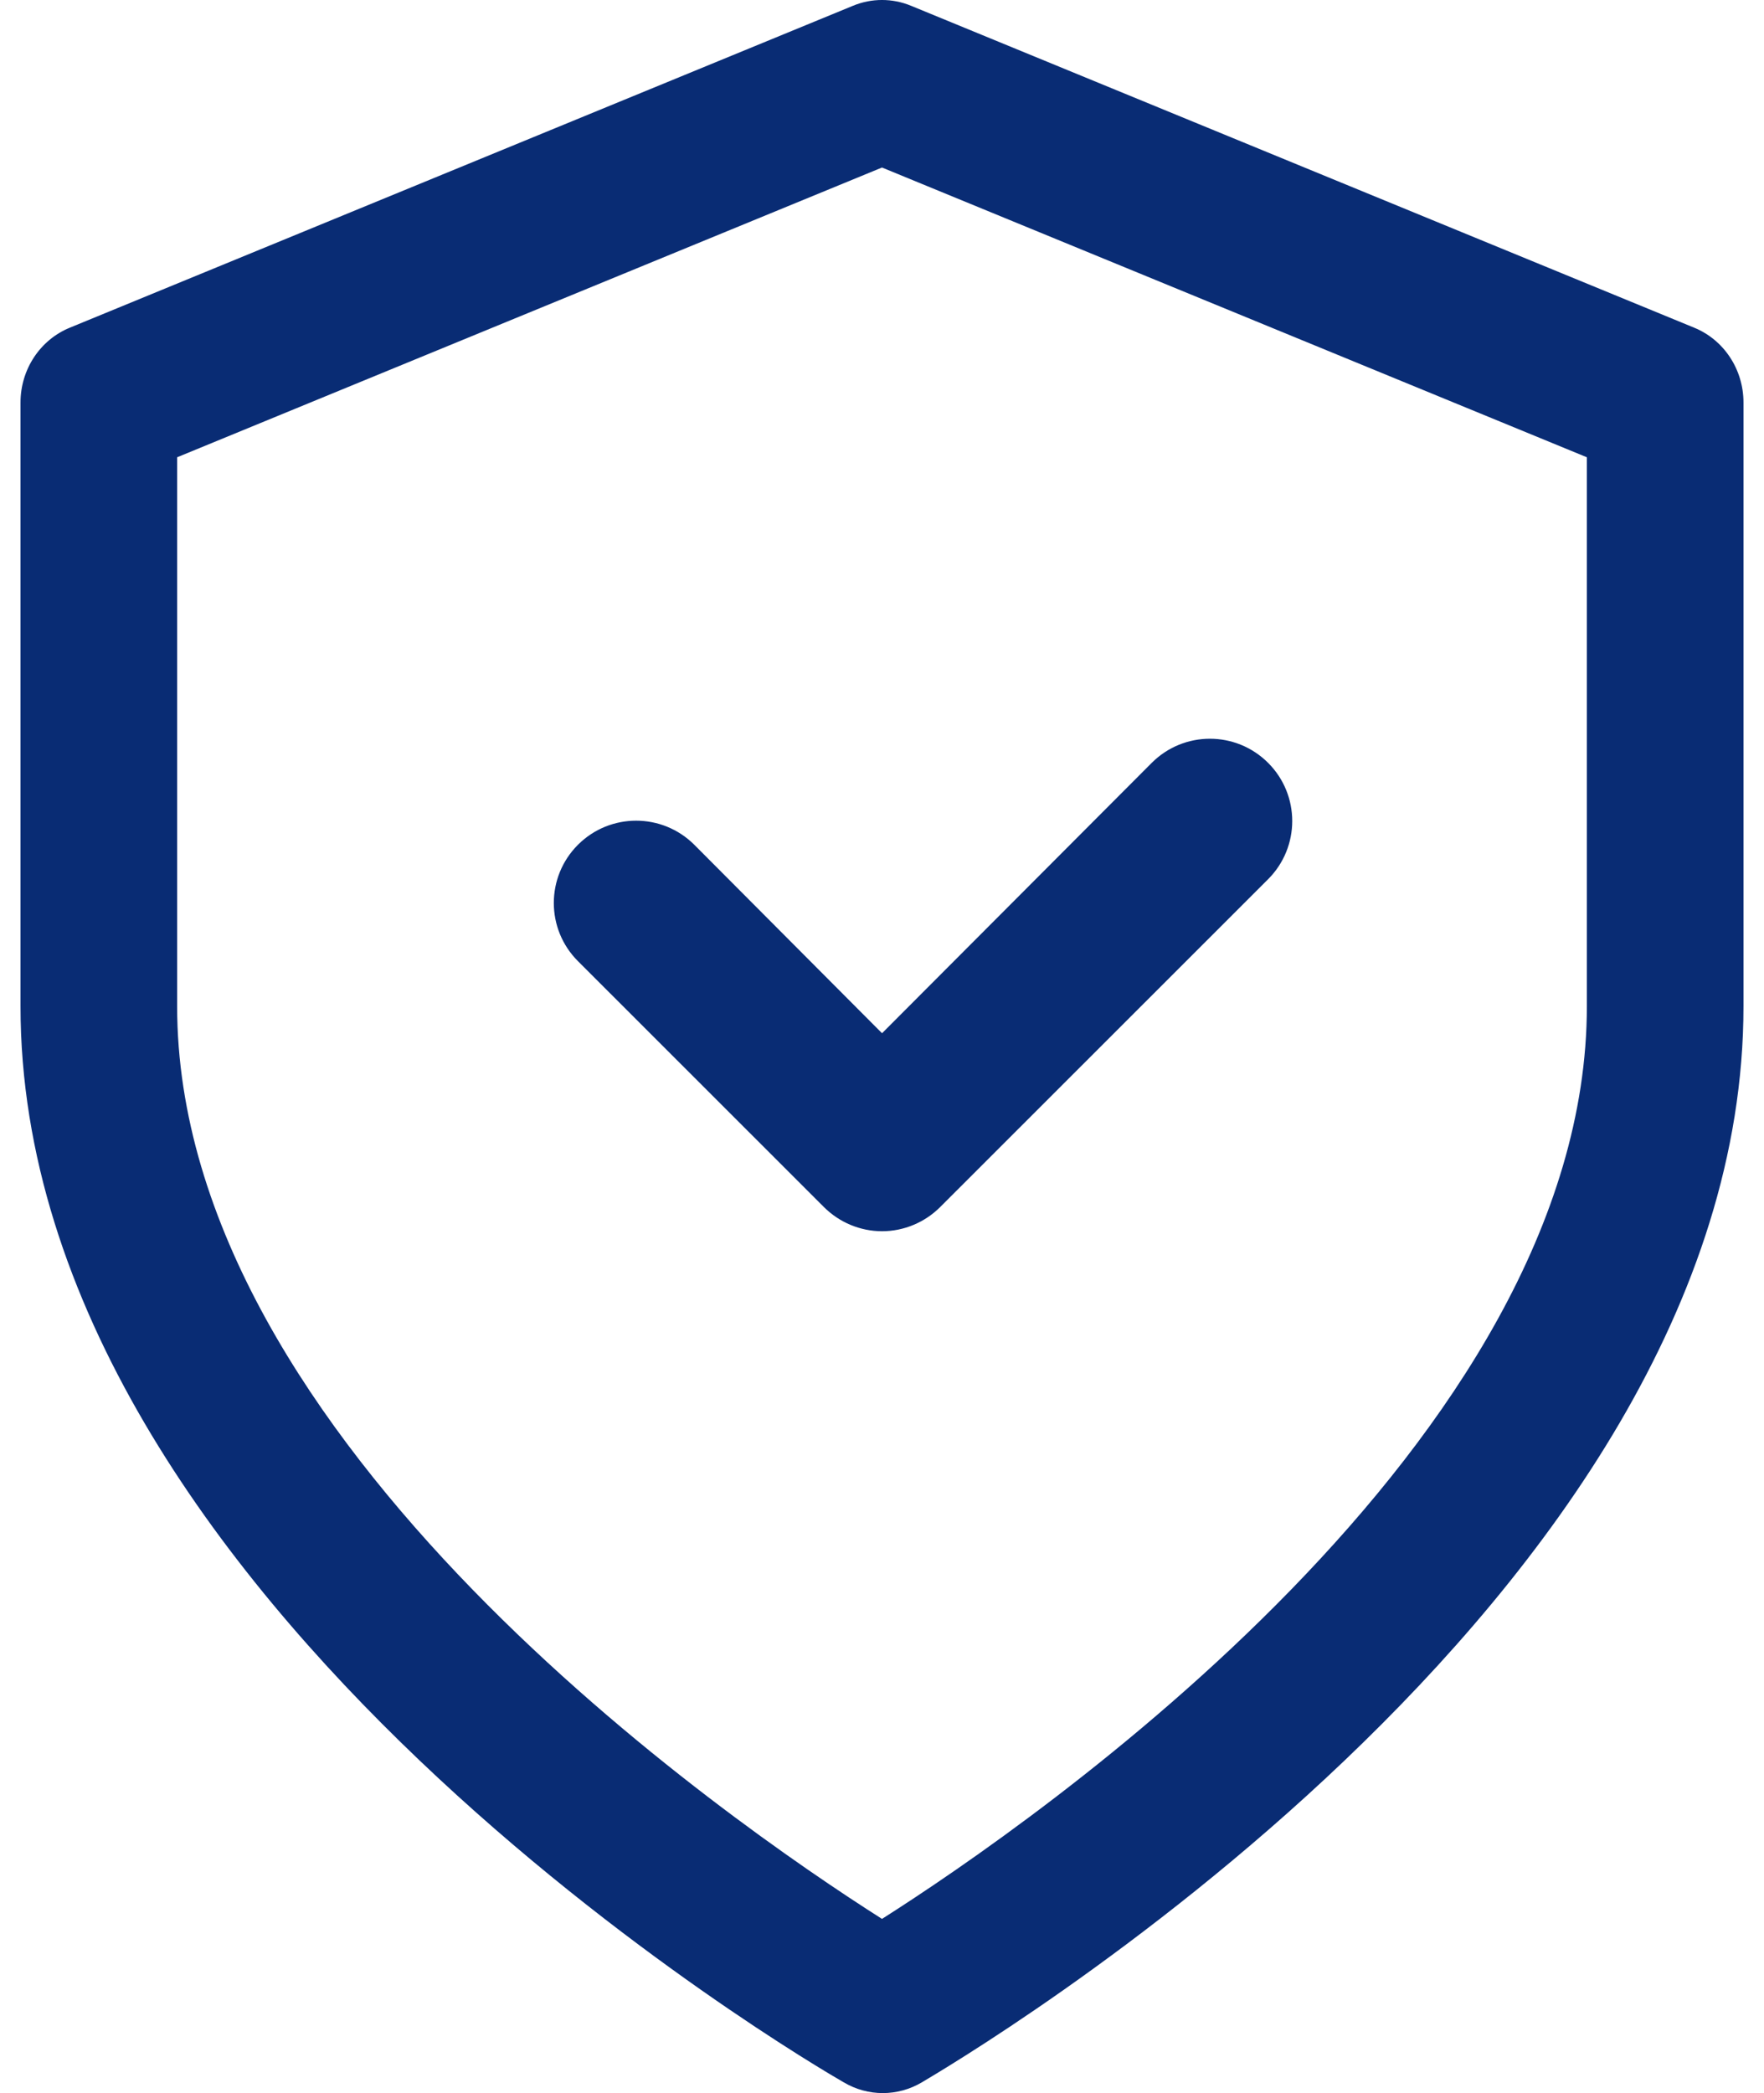
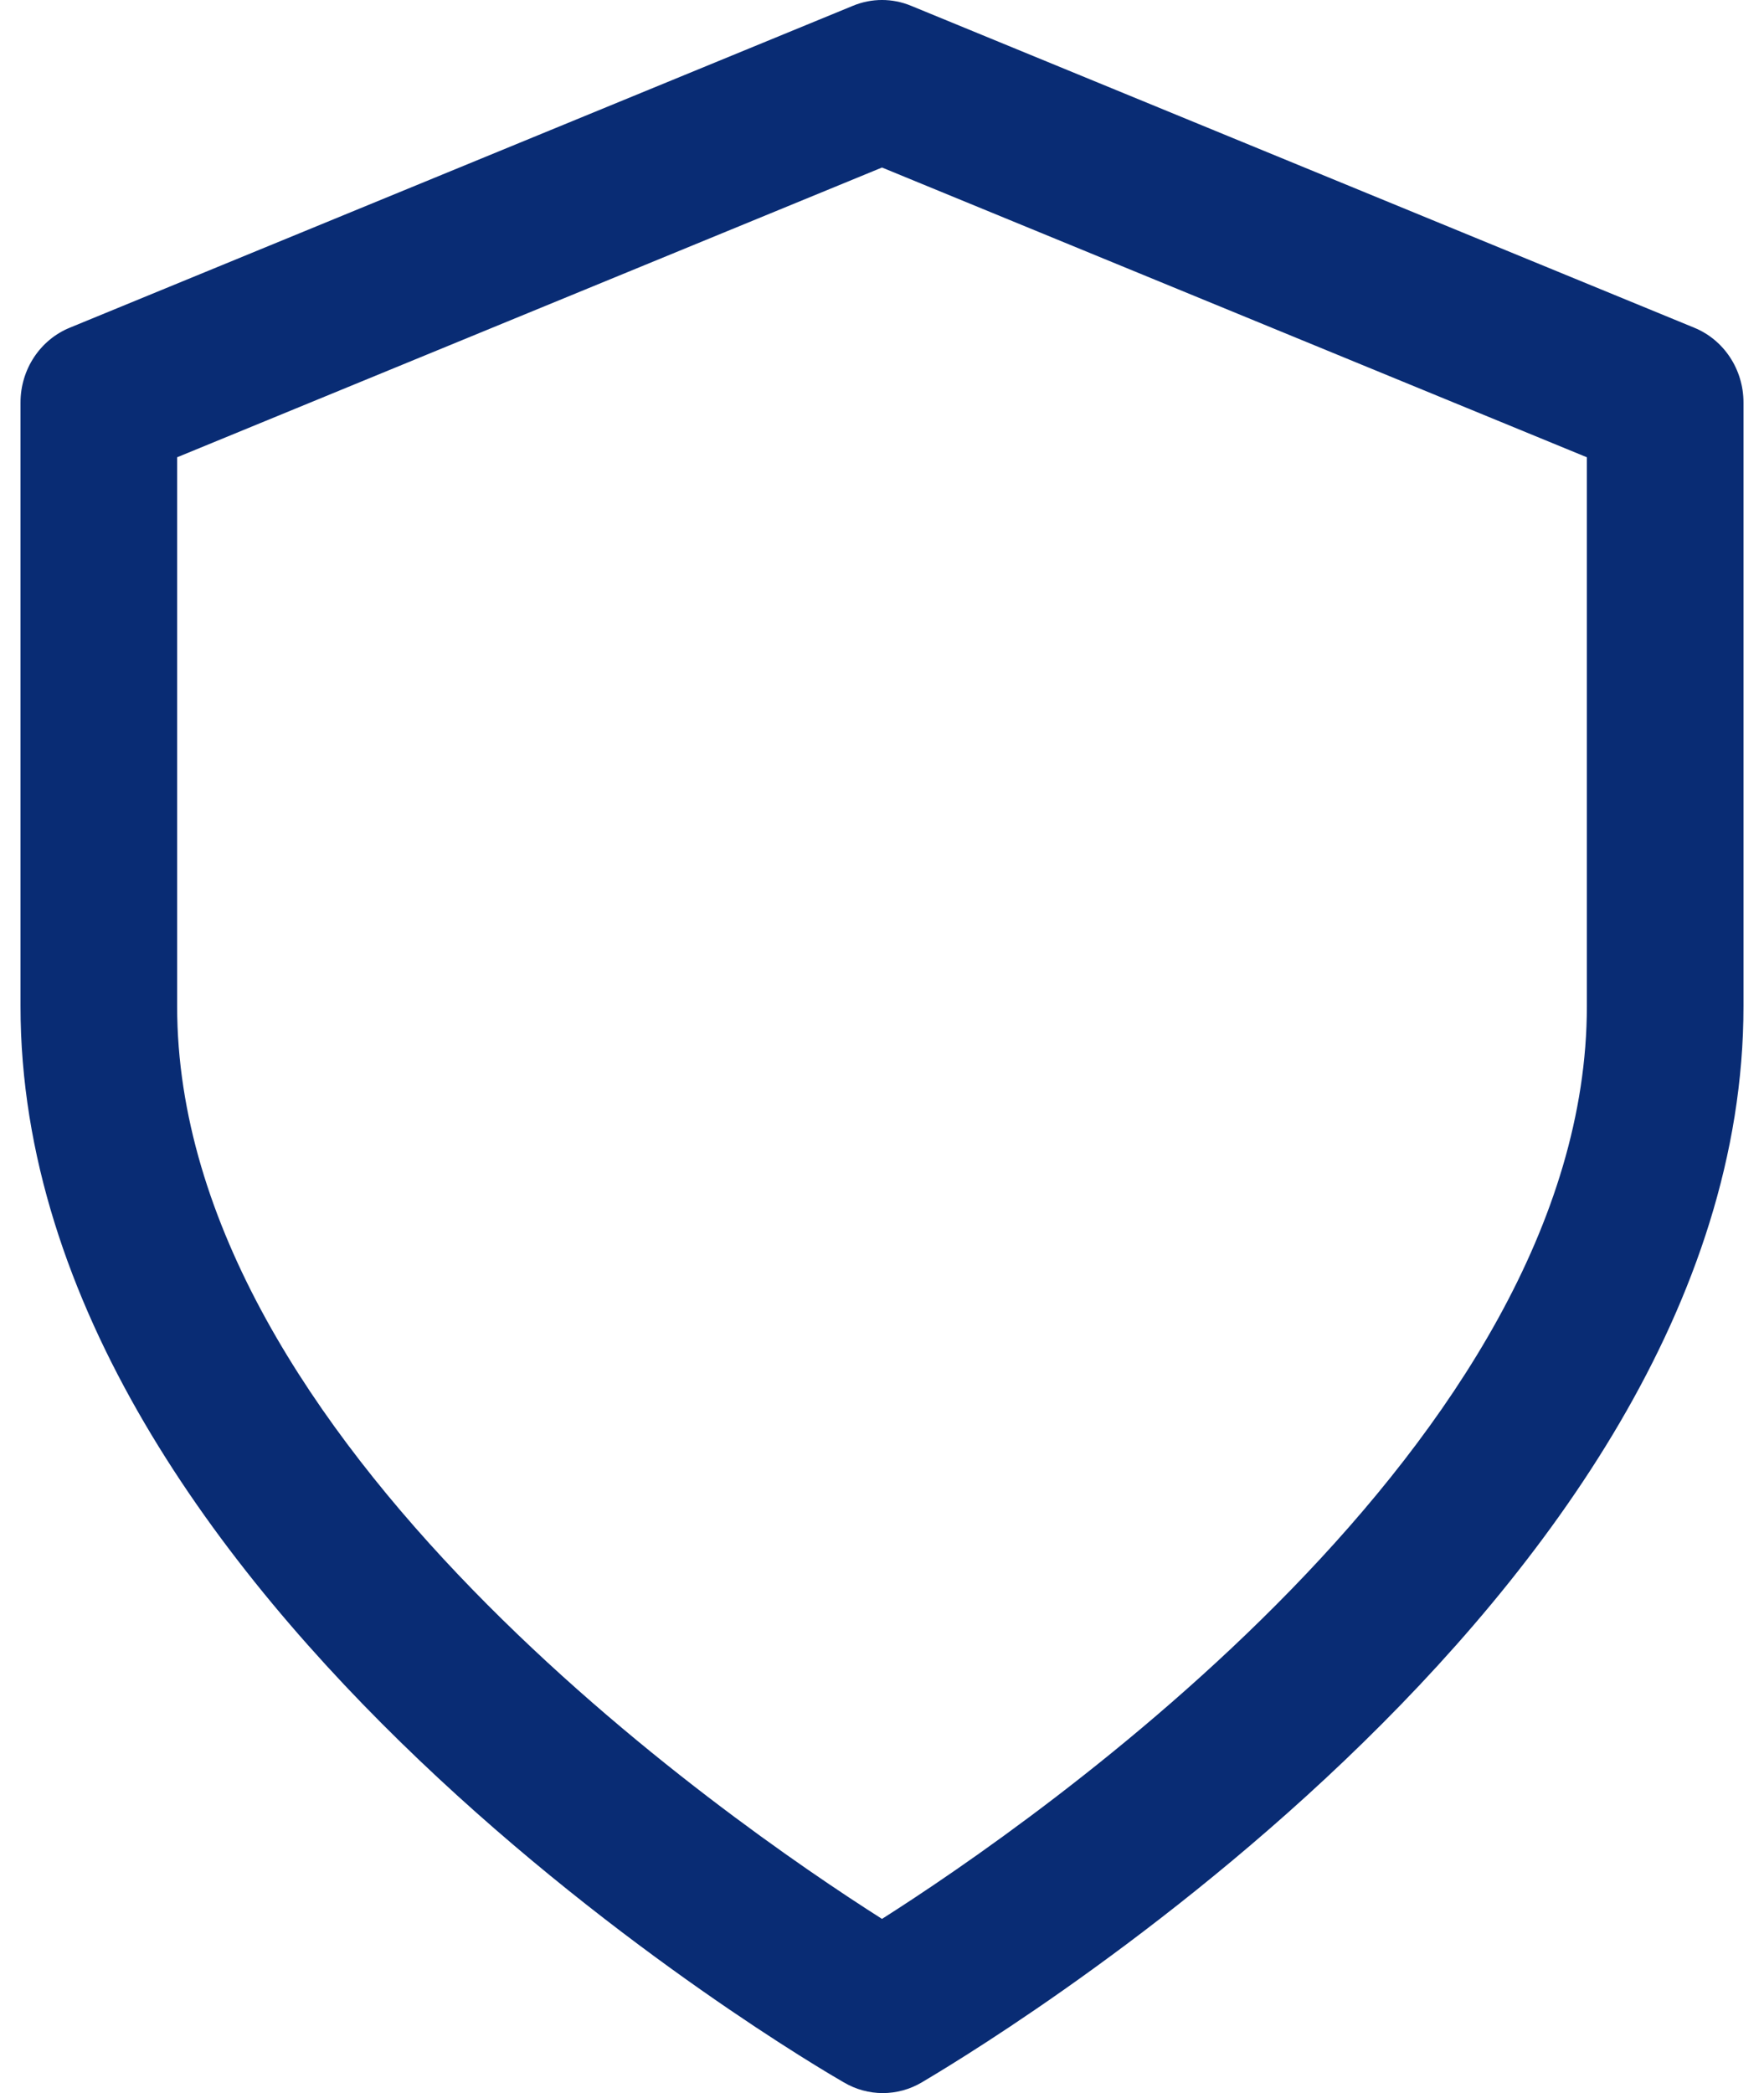
<svg xmlns="http://www.w3.org/2000/svg" width="43px" height="51px" viewBox="0 0 43 51" version="1.1">
  <title>icon-why-genuine</title>
  <desc>Created with Sketch.</desc>
  <g id="Symbols" stroke="none" stroke-width="1" fill="none" fill-rule="evenodd">
    <g id="Card/Why-Choose-GE-" transform="translate(-727, -64)" fill="#092C74">
      <g id="Why-Choose-GE">
        <g id="Extended-Warranties" transform="translate(727, 53)">
          <g id="icon-why-genuine" transform="translate(0, 11)">
            <path d="M41.297,7.984 L22.206,0.14 C21.753,-0.047 21.247,-0.047 20.794,0.14 L1.703,7.984 C0.975,8.281 0.5,9.004 0.5,9.808 L0.5,24.517 C0.5,39.029 19.744,50.266 20.565,50.737 C21.157,51.088 21.882,51.088 22.474,50.737 C23.256,50.266 42.5,39.029 42.5,24.517 L42.5,9.808 C42.5,9.004 42.025,8.281 41.297,7.984 L41.297,7.984 Z M38.682,24.517 C38.682,35.107 25.204,44.403 21.5,46.756 C17.796,44.403 4.318,35.127 4.318,24.517 L4.318,11.142 L21.5,4.082 L38.682,11.142 L38.682,24.517 Z" id="Fill-1" />
-             <path d="M16.925,20.584 C16.141,19.801 14.872,19.801 14.088,20.584 C13.304,21.368 13.304,22.636 14.088,23.419 L20.082,29.409 C20.457,29.785 20.969,30 21.501,30 C22.033,30 22.545,29.785 22.92,29.409 L30.912,21.423 C31.696,20.639 31.696,19.371 30.912,18.588 C30.128,17.804 28.859,17.804 28.075,18.588 L21.501,25.176 L16.925,20.584 Z" id="Fill-2" />
          </g>
        </g>
      </g>
    </g>
  </g>
</svg>